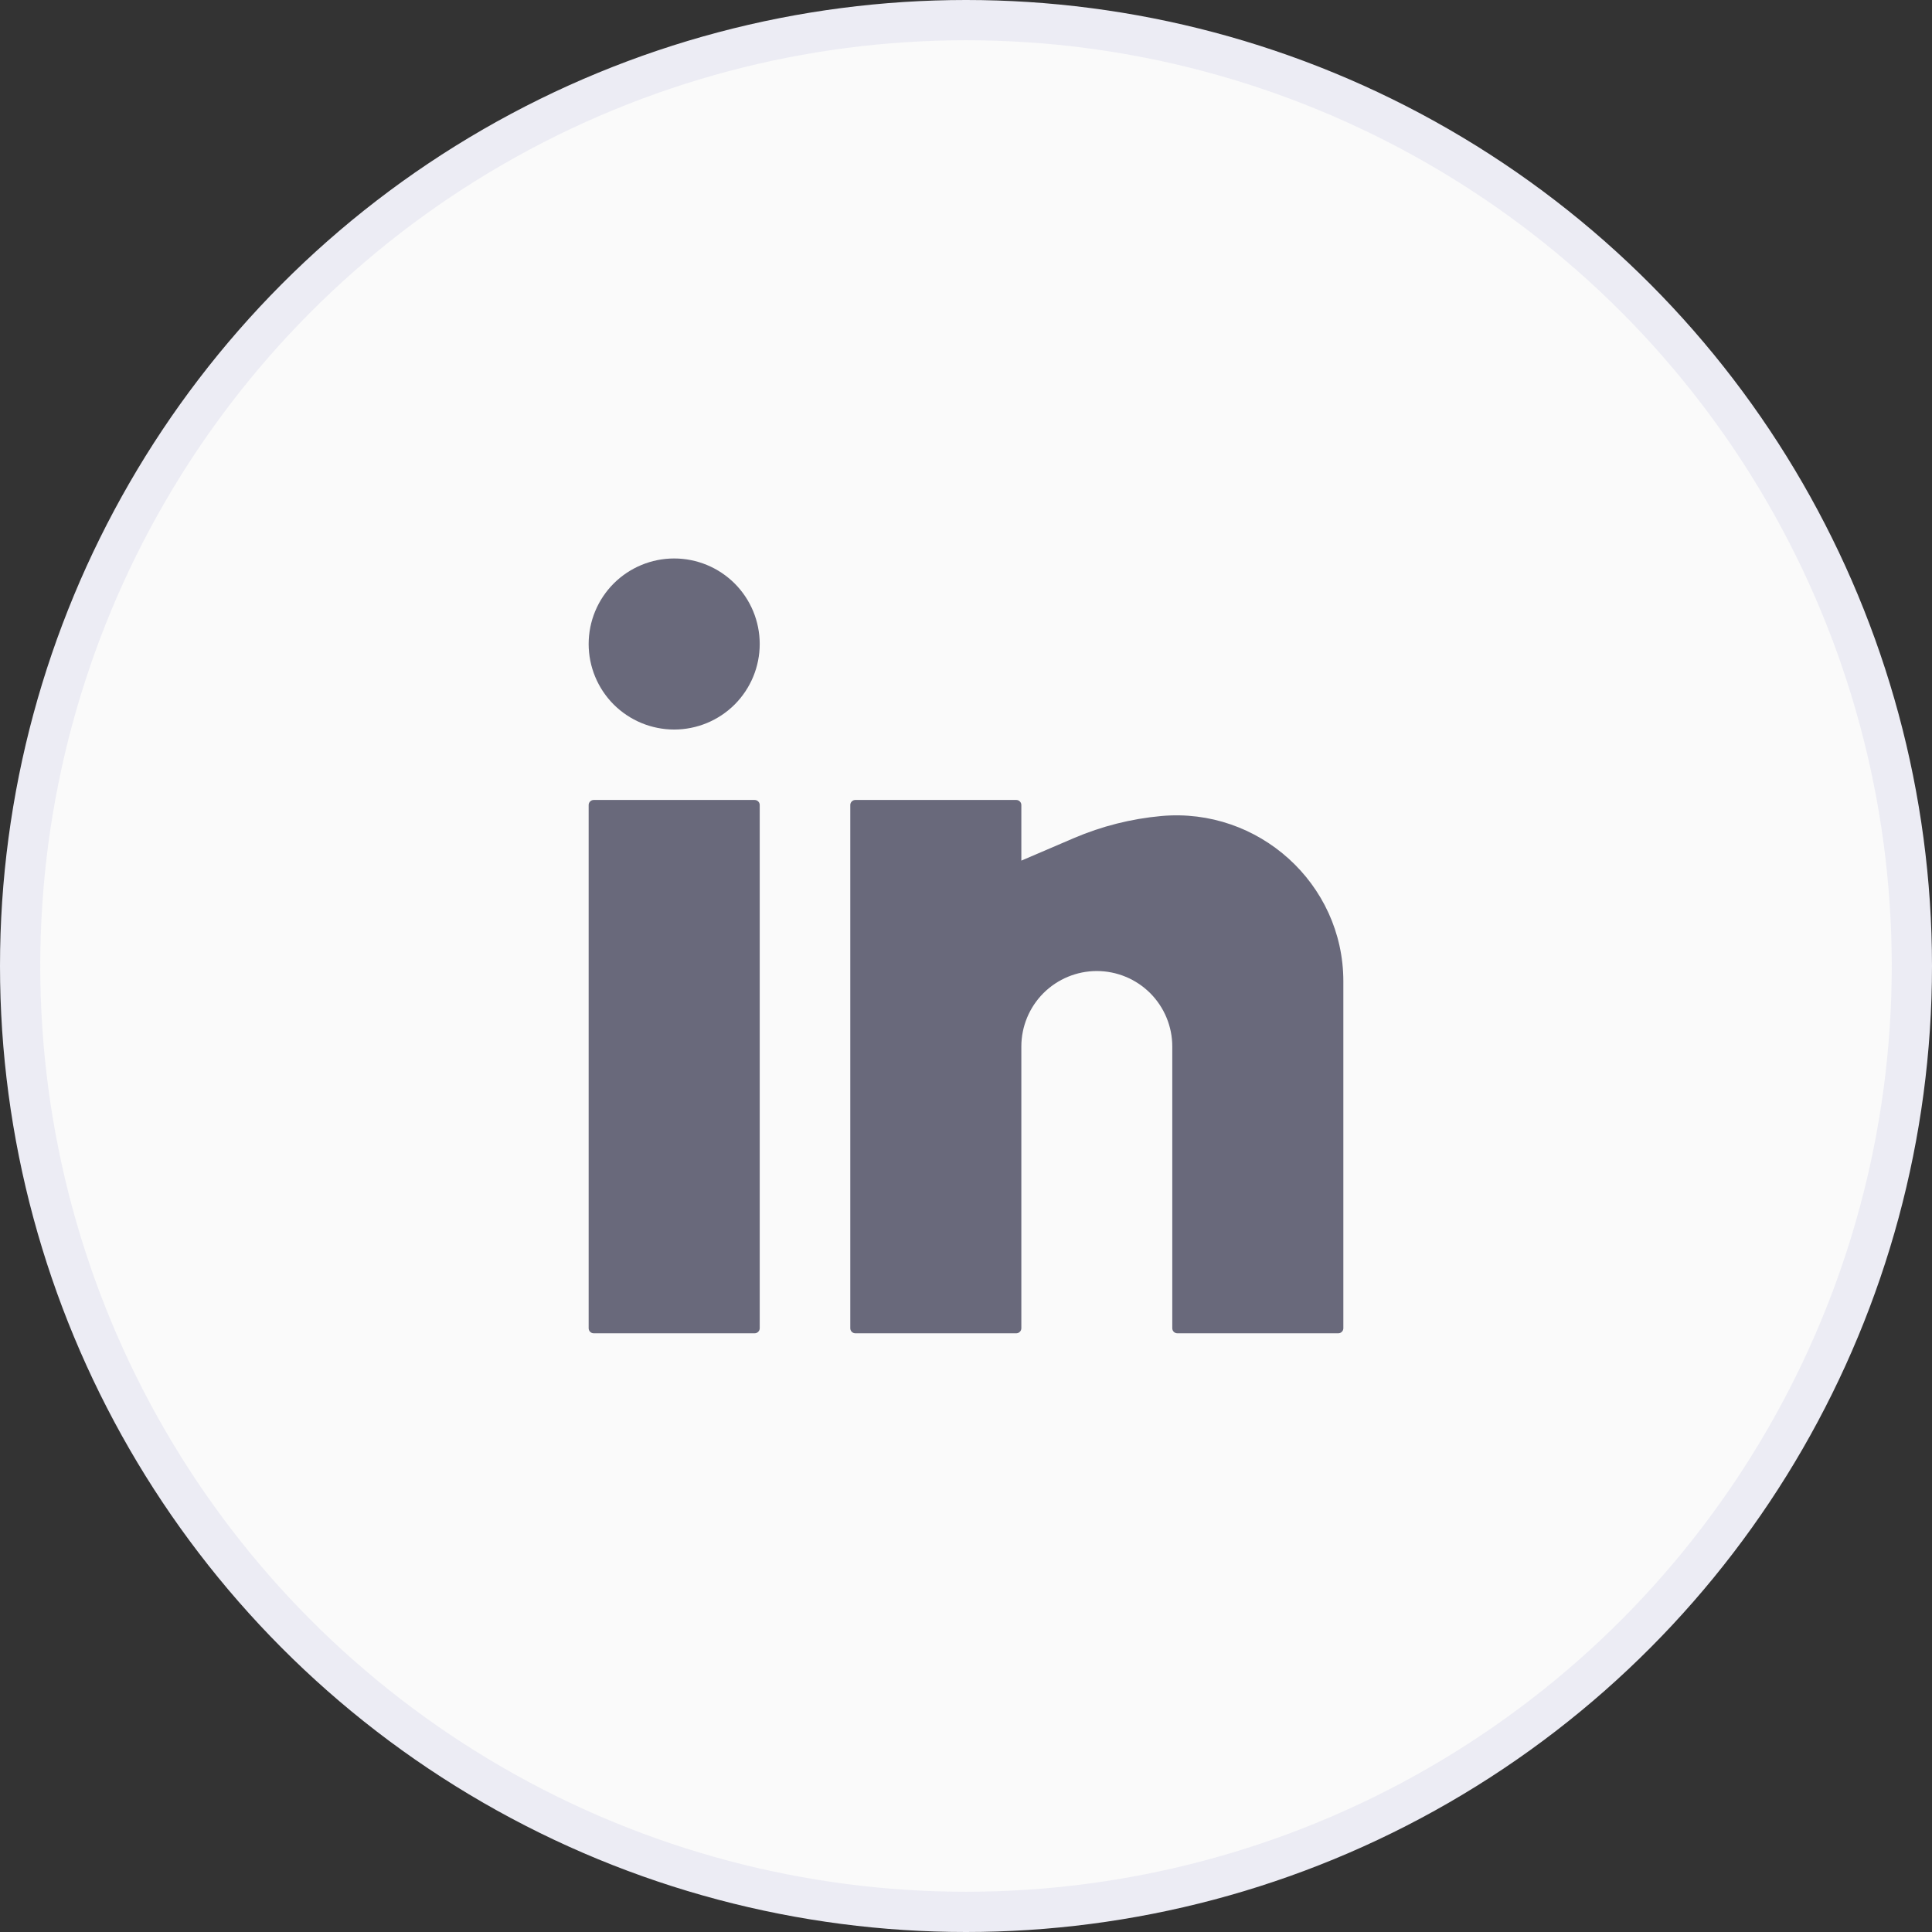
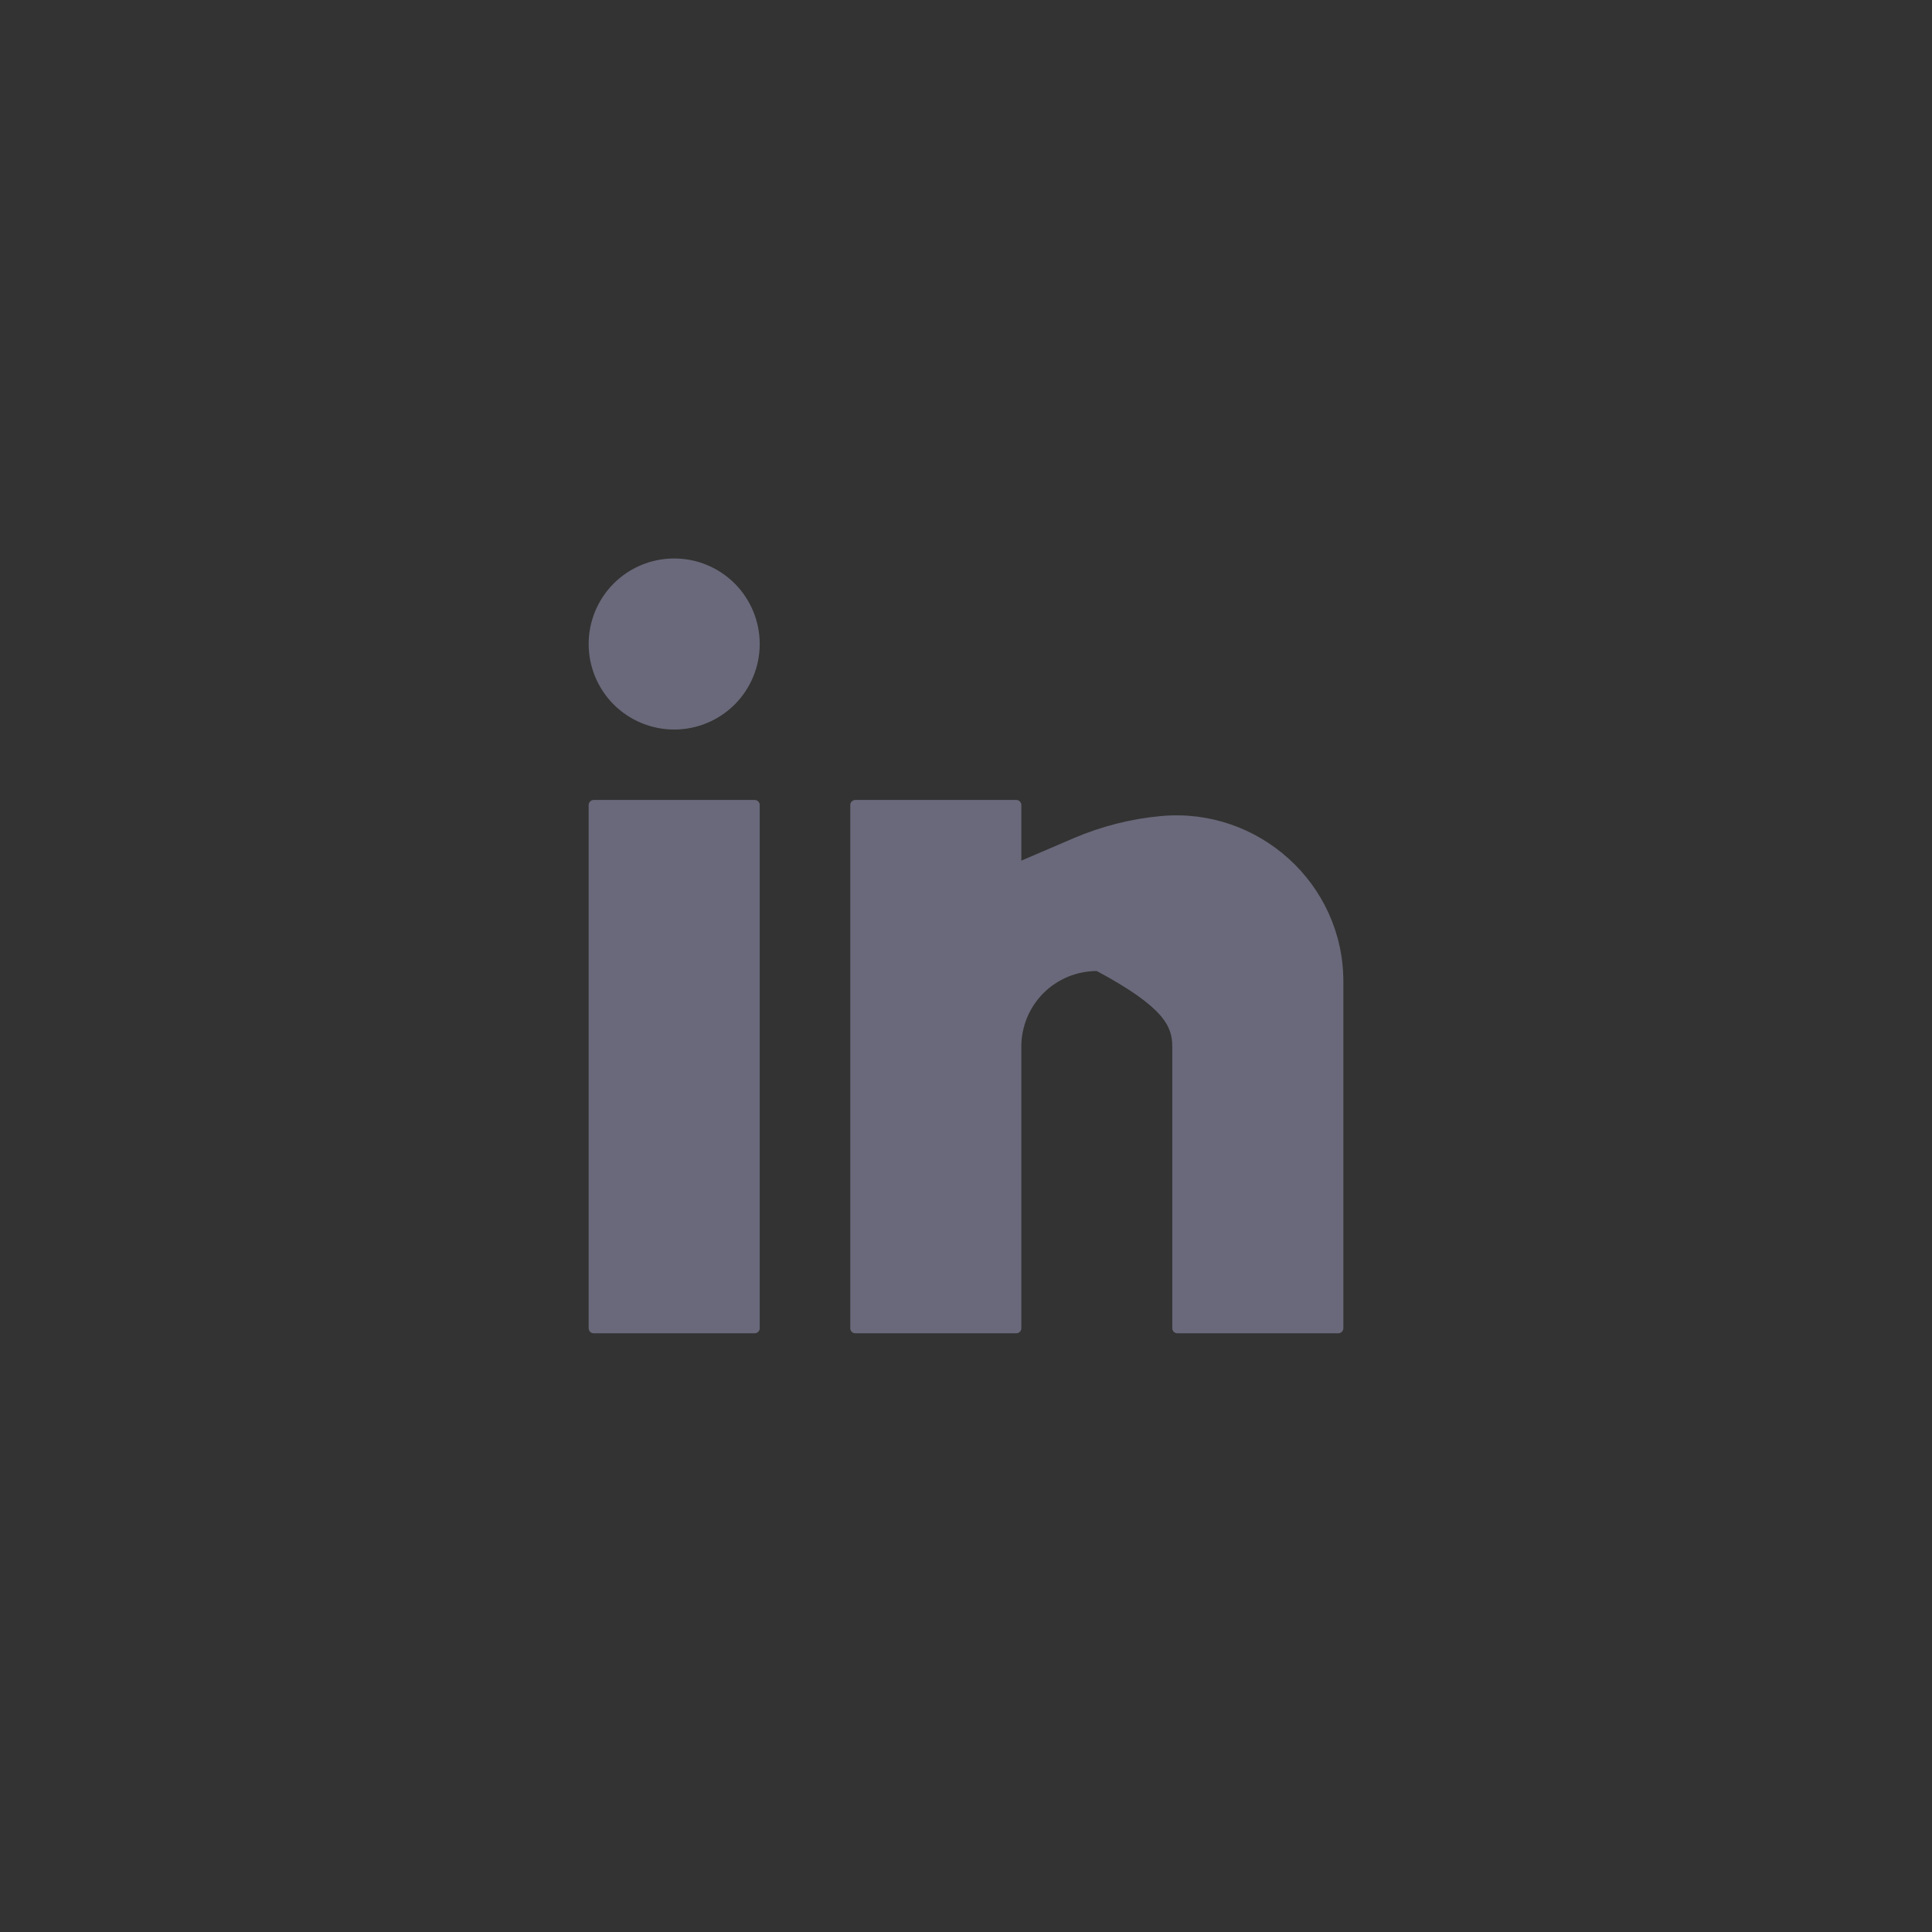
<svg xmlns="http://www.w3.org/2000/svg" width="48" height="48" viewBox="0 0 48 48" fill="none">
  <rect x="0" y="0" width="48" height="48" fill="#333333" stroke="none" />
-   <circle cx="24" cy="24" r="23.5" fill="#FAFAFA" stroke="#ECECF4" />
-   <path d="M16.75 13.875C16.186 13.875 15.646 14.099 15.247 14.497C14.849 14.896 14.625 15.436 14.625 16C14.625 16.564 14.849 17.104 15.247 17.503C15.646 17.901 16.186 18.125 16.75 18.125C17.314 18.125 17.854 17.901 18.253 17.503C18.651 17.104 18.875 16.564 18.875 16C18.875 15.436 18.651 14.896 18.253 14.497C17.854 14.099 17.314 13.875 16.75 13.875ZM14.75 19.875C14.717 19.875 14.685 19.888 14.662 19.912C14.638 19.935 14.625 19.967 14.625 20V33C14.625 33.069 14.681 33.125 14.75 33.125H18.75C18.783 33.125 18.815 33.112 18.838 33.088C18.862 33.065 18.875 33.033 18.875 33V20C18.875 19.967 18.862 19.935 18.838 19.912C18.815 19.888 18.783 19.875 18.75 19.875H14.75ZM21.25 19.875C21.217 19.875 21.185 19.888 21.162 19.912C21.138 19.935 21.125 19.967 21.125 20V33C21.125 33.069 21.181 33.125 21.25 33.125H25.25C25.283 33.125 25.315 33.112 25.338 33.088C25.362 33.065 25.375 33.033 25.375 33V26C25.375 25.503 25.573 25.026 25.924 24.674C26.276 24.323 26.753 24.125 27.25 24.125C27.747 24.125 28.224 24.323 28.576 24.674C28.927 25.026 29.125 25.503 29.125 26V33C29.125 33.069 29.181 33.125 29.25 33.125H33.25C33.283 33.125 33.315 33.112 33.338 33.088C33.362 33.065 33.375 33.033 33.375 33V24.38C33.375 21.953 31.265 20.055 28.85 20.274C28.103 20.342 27.371 20.527 26.681 20.822L25.375 21.382V20C25.375 19.967 25.362 19.935 25.338 19.912C25.315 19.888 25.283 19.875 25.25 19.875H21.25Z" fill="#69697B" />
+   <path d="M16.75 13.875C16.186 13.875 15.646 14.099 15.247 14.497C14.849 14.896 14.625 15.436 14.625 16C14.625 16.564 14.849 17.104 15.247 17.503C15.646 17.901 16.186 18.125 16.75 18.125C17.314 18.125 17.854 17.901 18.253 17.503C18.651 17.104 18.875 16.564 18.875 16C18.875 15.436 18.651 14.896 18.253 14.497C17.854 14.099 17.314 13.875 16.75 13.875ZM14.75 19.875C14.717 19.875 14.685 19.888 14.662 19.912C14.638 19.935 14.625 19.967 14.625 20V33C14.625 33.069 14.681 33.125 14.75 33.125H18.75C18.783 33.125 18.815 33.112 18.838 33.088C18.862 33.065 18.875 33.033 18.875 33V20C18.875 19.967 18.862 19.935 18.838 19.912C18.815 19.888 18.783 19.875 18.75 19.875H14.75ZM21.25 19.875C21.217 19.875 21.185 19.888 21.162 19.912C21.138 19.935 21.125 19.967 21.125 20V33C21.125 33.069 21.181 33.125 21.25 33.125H25.25C25.283 33.125 25.315 33.112 25.338 33.088C25.362 33.065 25.375 33.033 25.375 33V26C25.375 25.503 25.573 25.026 25.924 24.674C26.276 24.323 26.753 24.125 27.25 24.125C28.927 25.026 29.125 25.503 29.125 26V33C29.125 33.069 29.181 33.125 29.25 33.125H33.25C33.283 33.125 33.315 33.112 33.338 33.088C33.362 33.065 33.375 33.033 33.375 33V24.38C33.375 21.953 31.265 20.055 28.85 20.274C28.103 20.342 27.371 20.527 26.681 20.822L25.375 21.382V20C25.375 19.967 25.362 19.935 25.338 19.912C25.315 19.888 25.283 19.875 25.25 19.875H21.25Z" fill="#69697B" />
</svg>